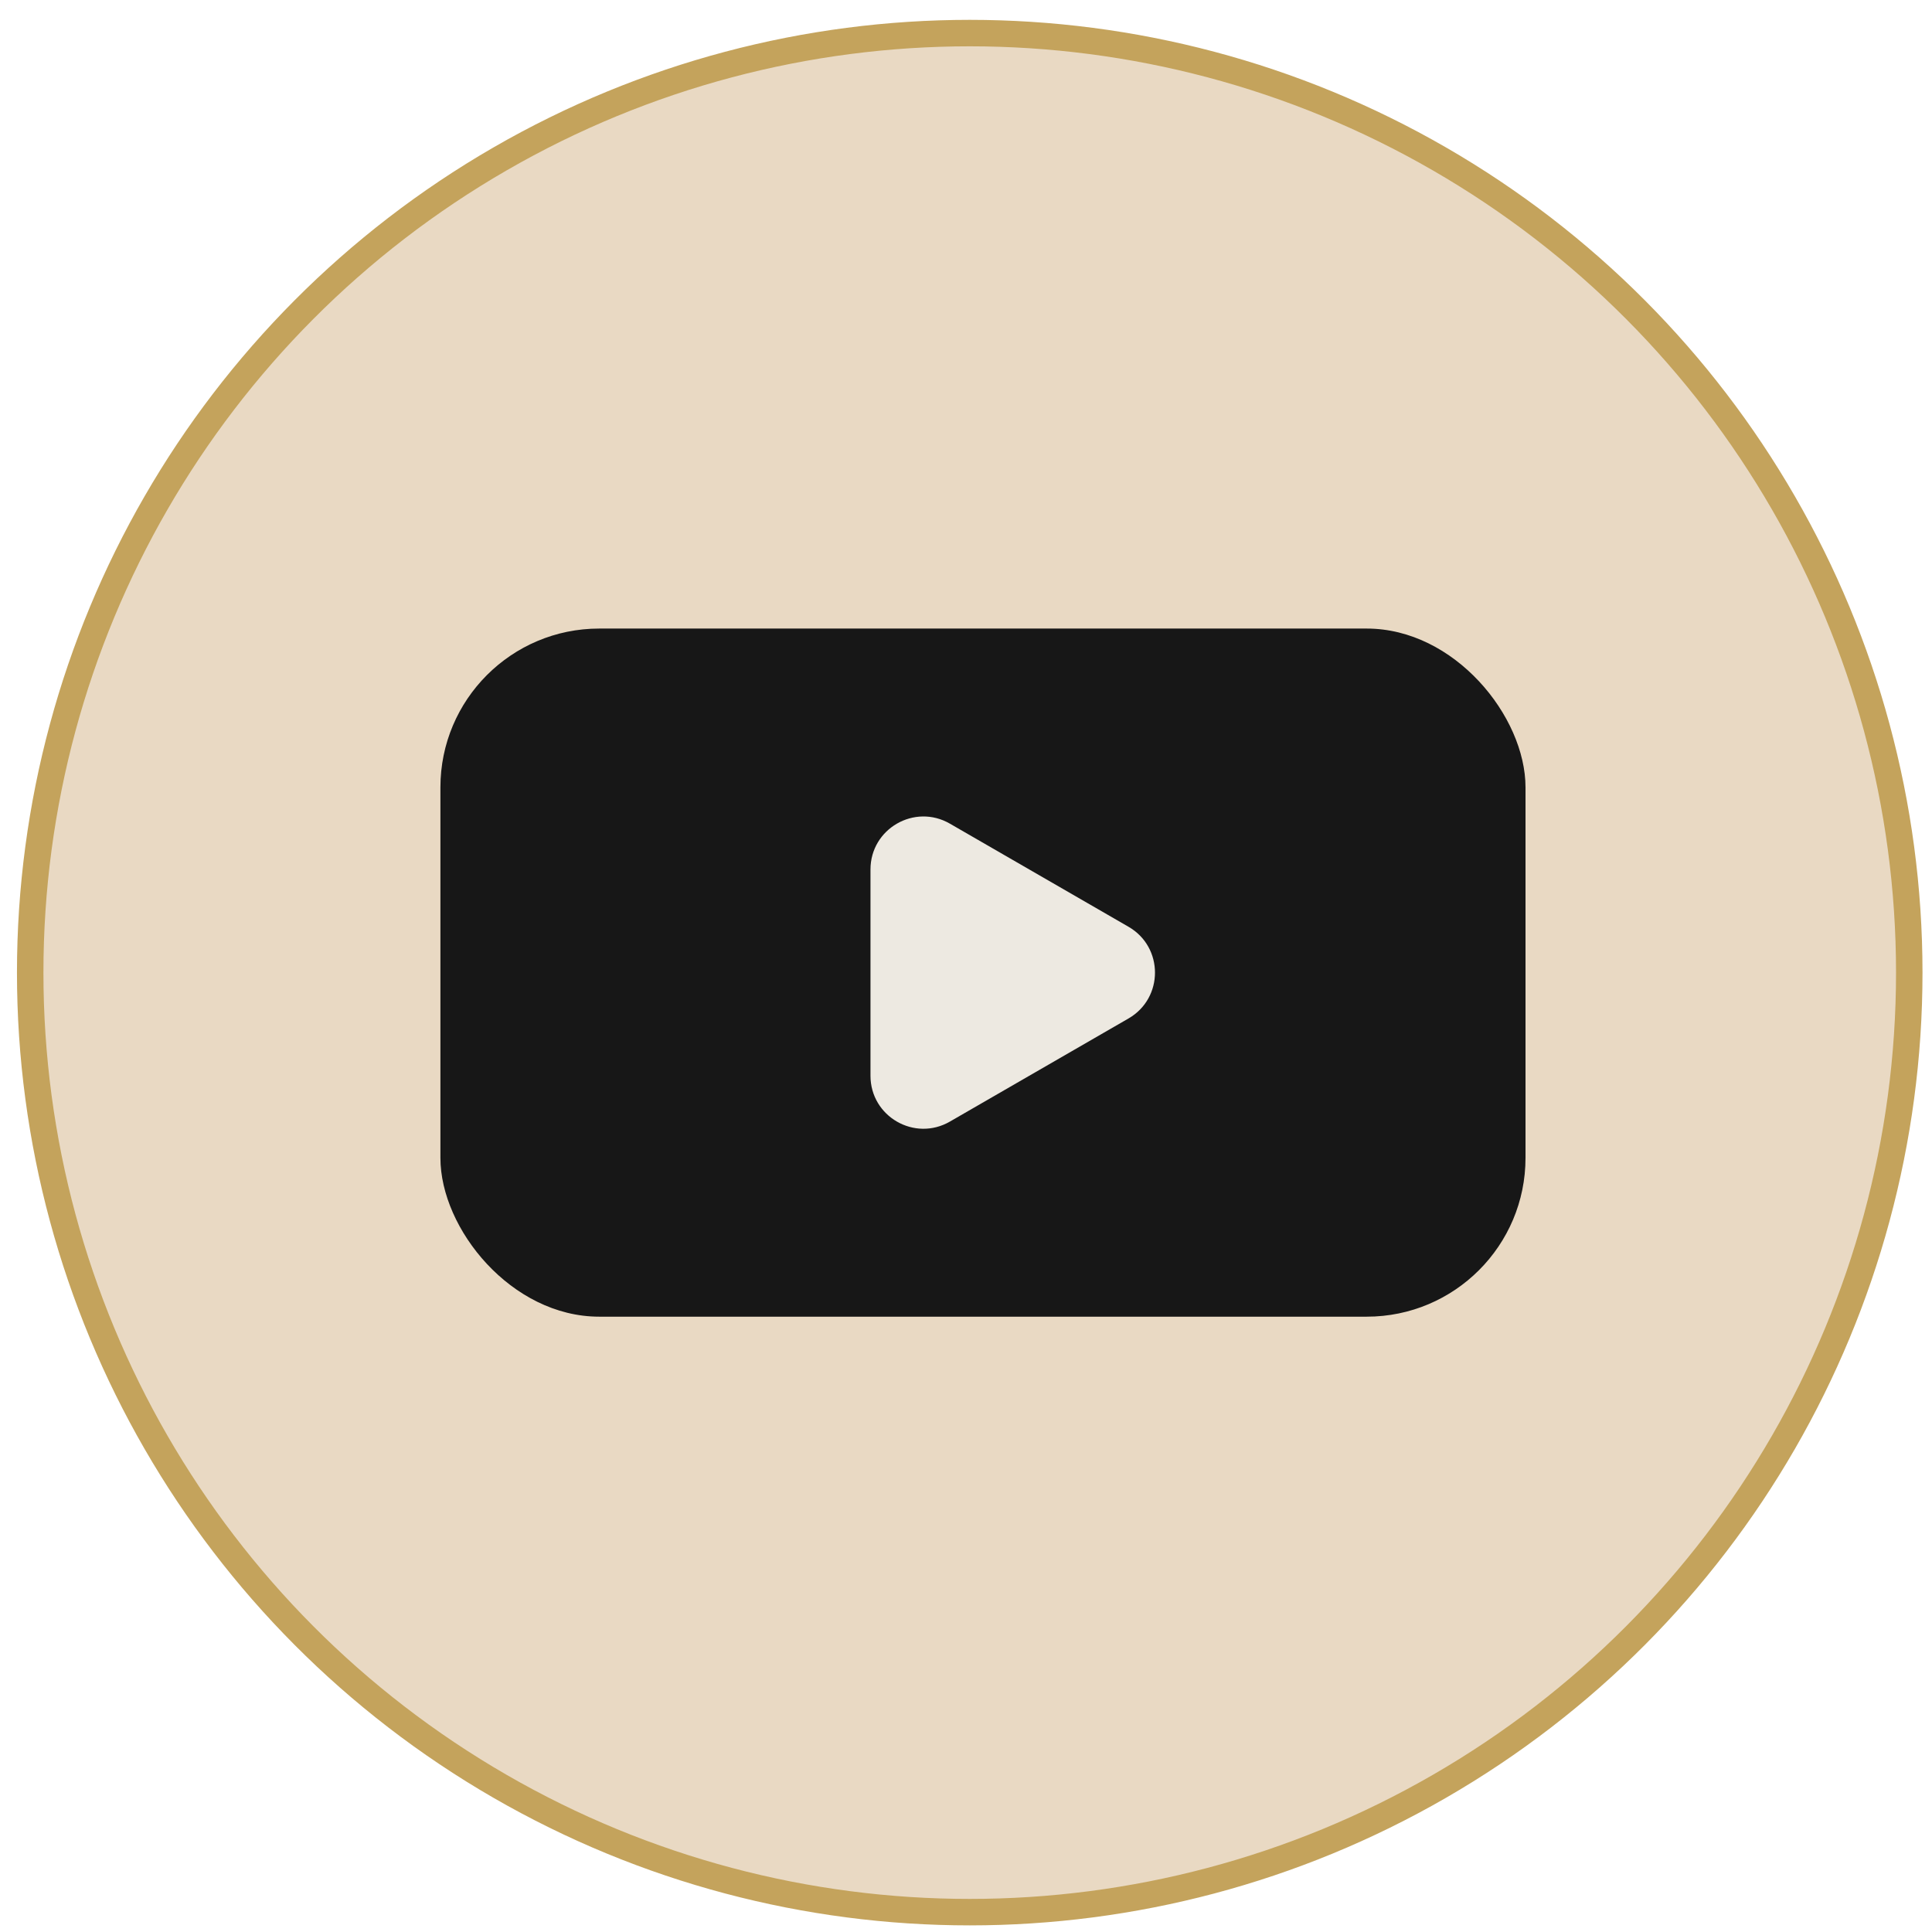
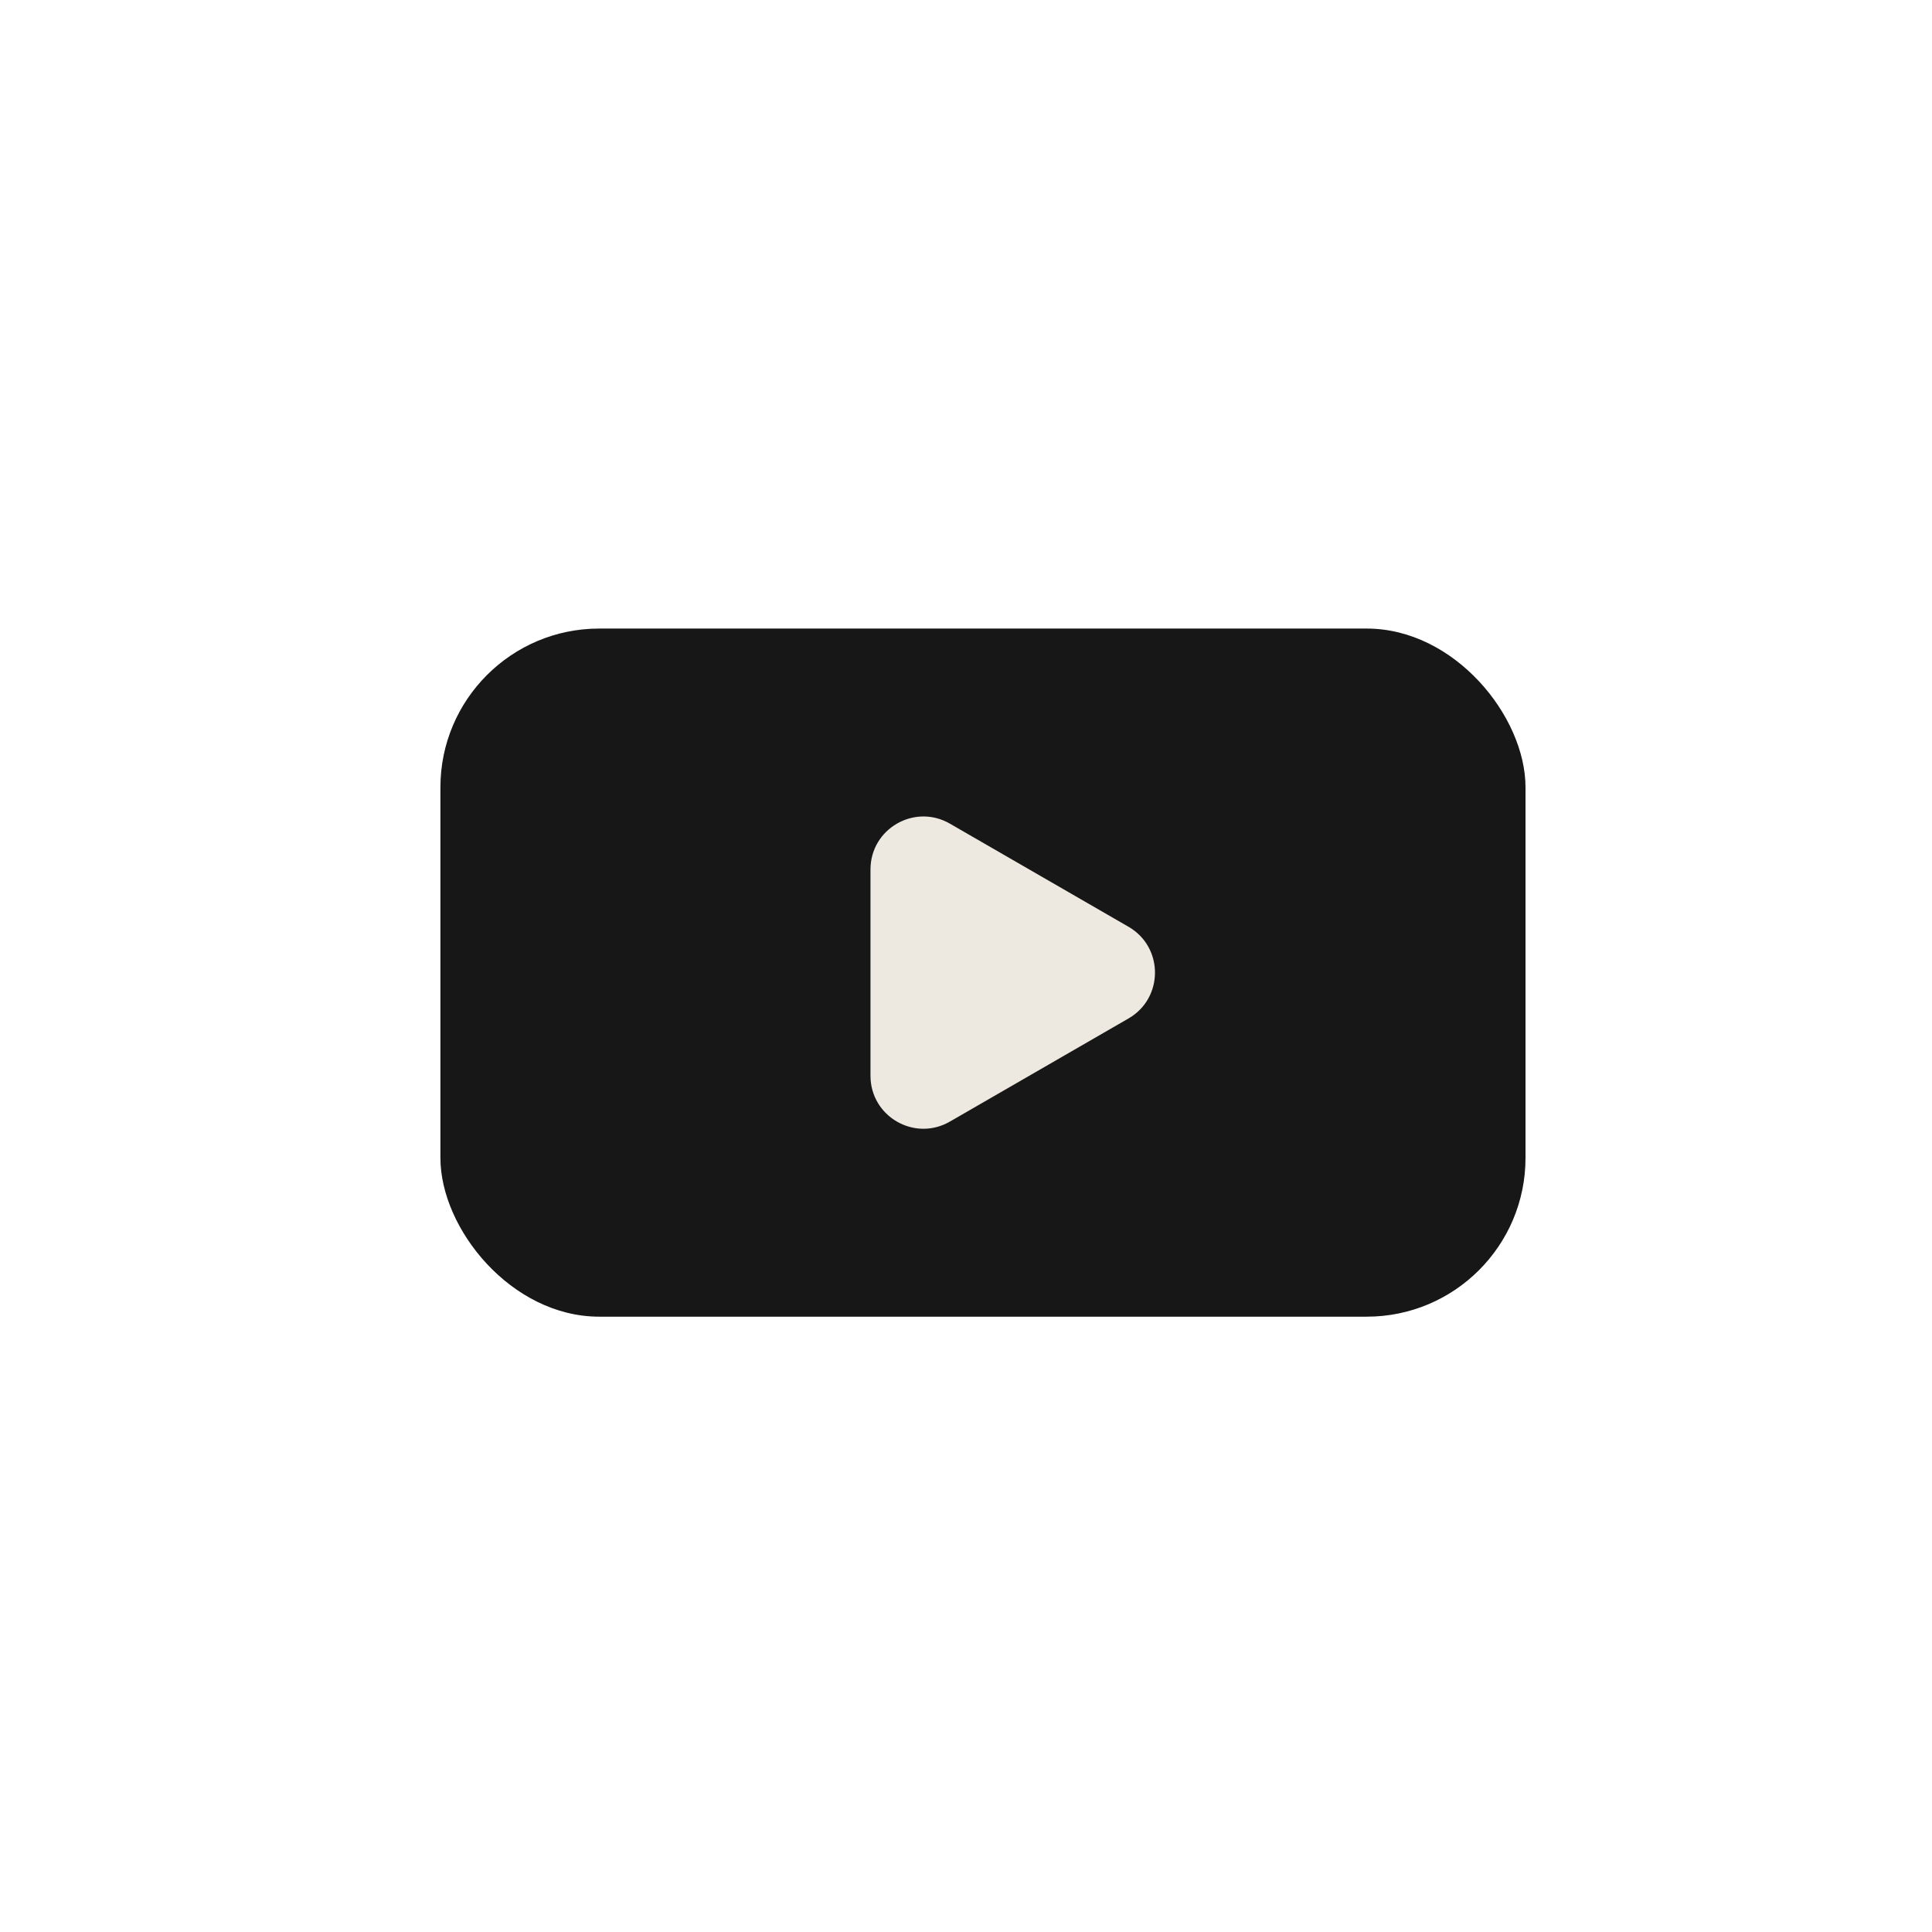
<svg xmlns="http://www.w3.org/2000/svg" width="73" height="73" viewBox="0 0 73 73" fill="none">
-   <circle cx="36.641" cy="36.75" r="35.5" fill="#E9D9C3" stroke="#C4A35C" />
  <rect x="16.641" y="23.75" width="41" height="26" rx="6" fill="#171717" />
  <path d="M42.641 35.018C43.974 35.788 43.974 37.712 42.641 38.482L35.891 42.379C34.557 43.149 32.891 42.187 32.891 40.647L32.891 32.853C32.891 31.313 34.557 30.351 35.891 31.121L42.641 35.018Z" fill="#EDE9E1" />
</svg>